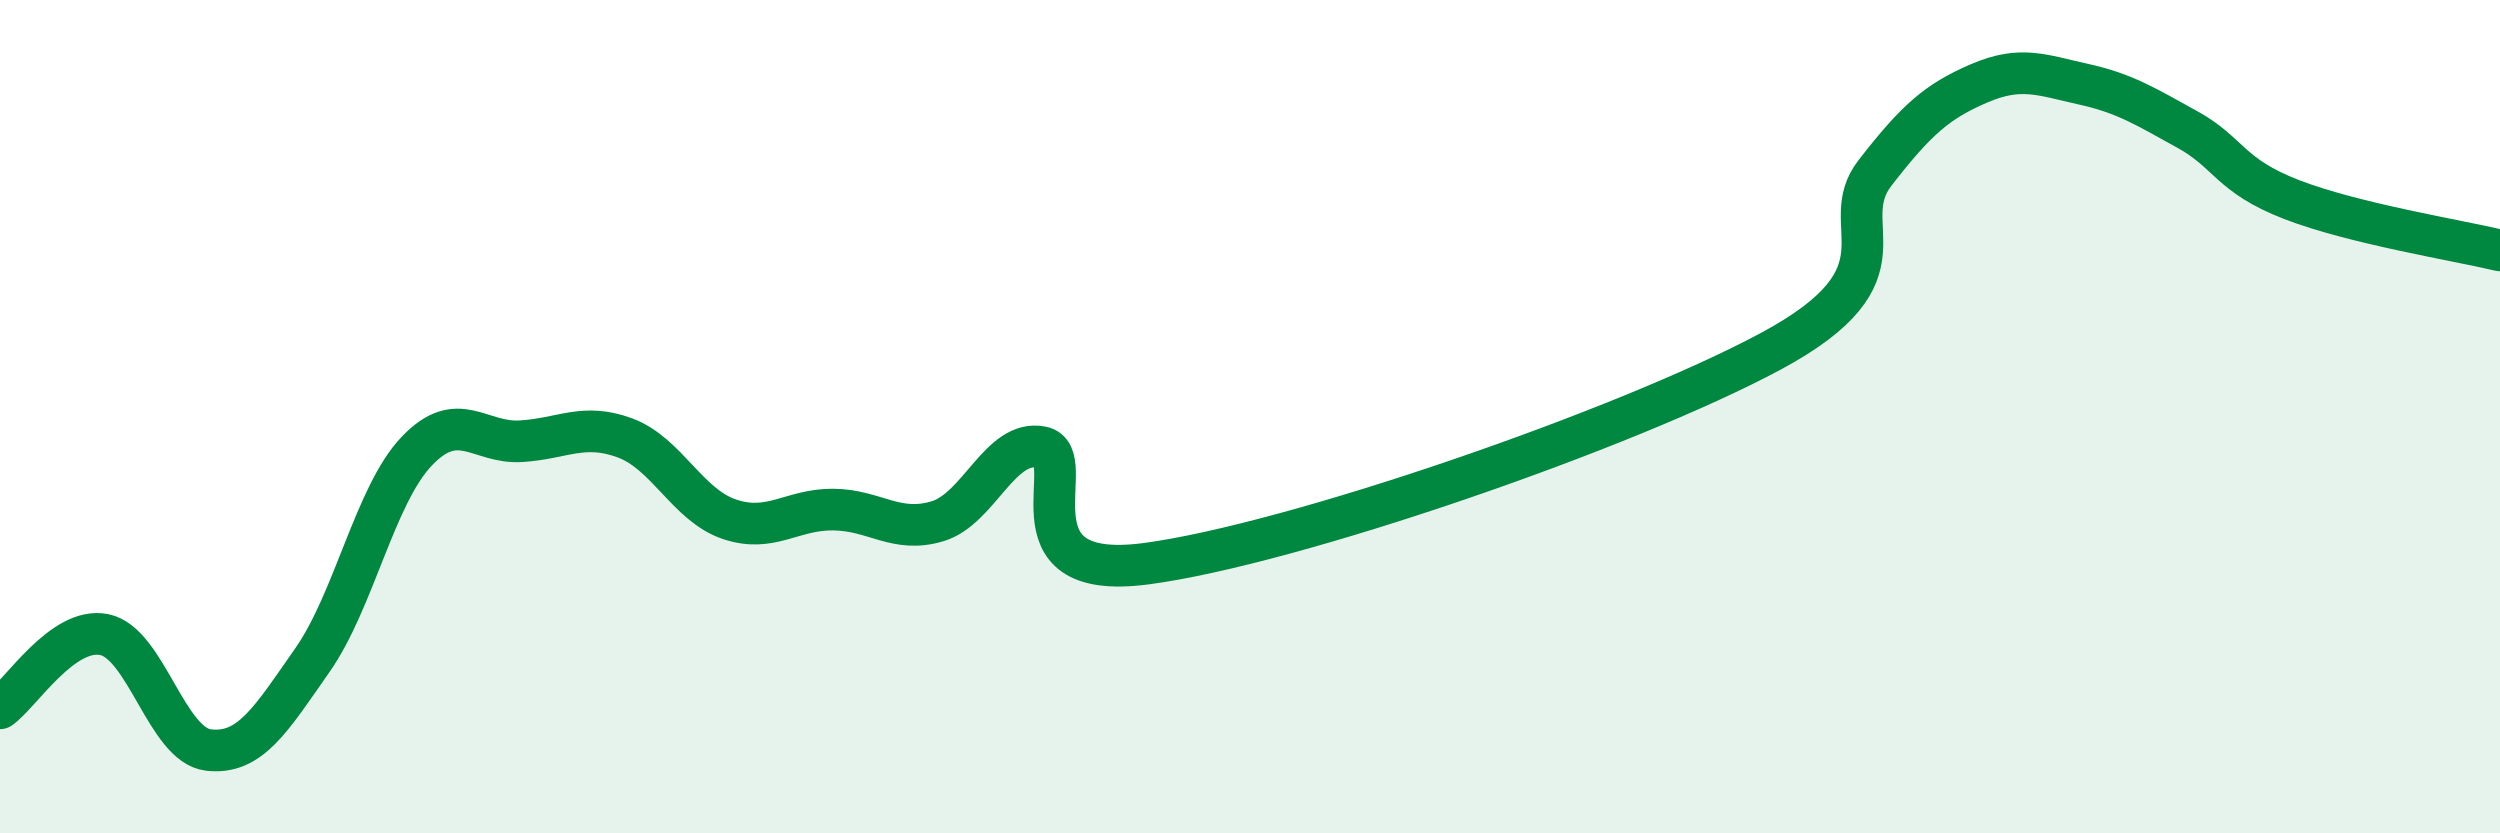
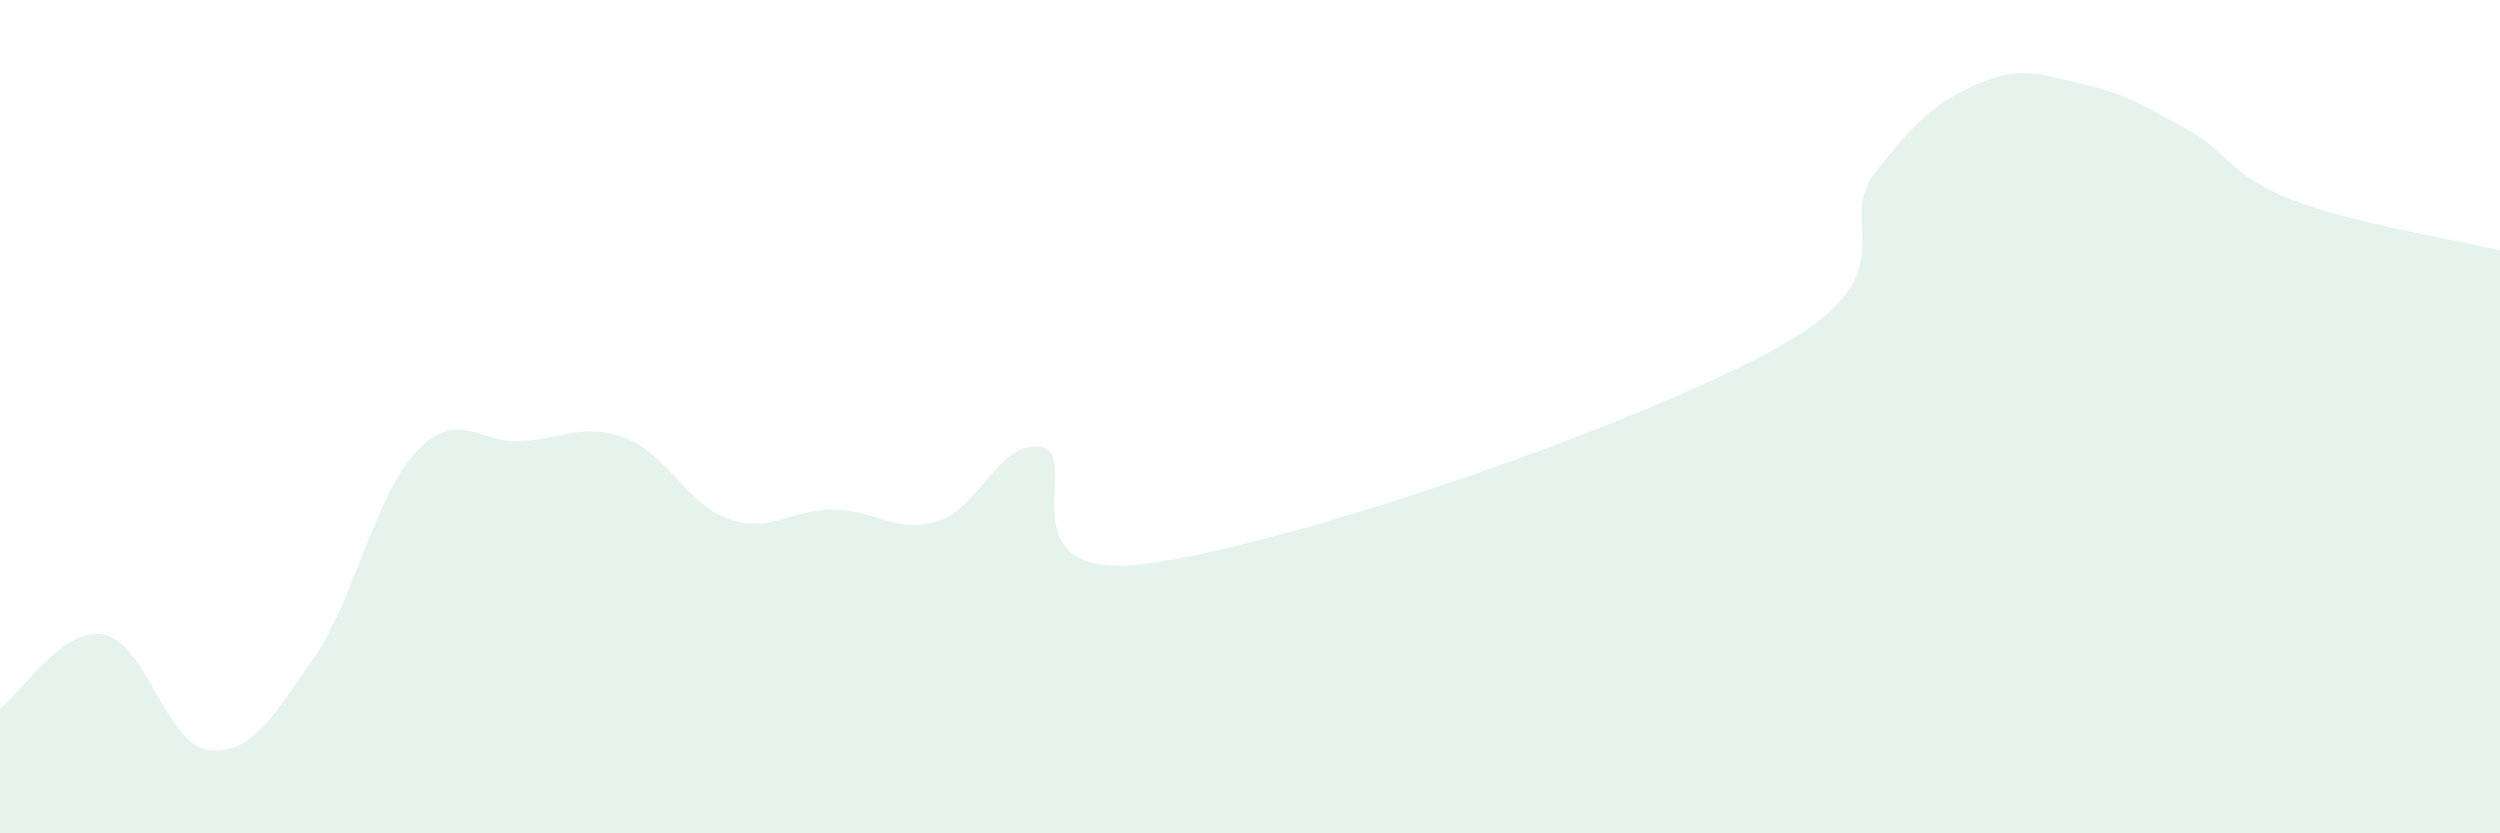
<svg xmlns="http://www.w3.org/2000/svg" width="60" height="20" viewBox="0 0 60 20">
  <path d="M 0,17 C 0.5,16.65 1.5,15.03 2.5,15.23 C 3.5,15.43 4,17.88 5,18 C 6,18.12 6.5,17.27 7.5,15.84 C 8.5,14.41 9,11.88 10,10.83 C 11,9.78 11.5,10.65 12.5,10.59 C 13.5,10.53 14,10.14 15,10.51 C 16,10.88 16.5,12.12 17.5,12.46 C 18.5,12.8 19,12.22 20,12.23 C 21,12.24 21.5,12.81 22.5,12.51 C 23.5,12.21 24,10.53 25,10.73 C 26,10.93 24,13.99 27.5,13.53 C 31,13.07 39,10.31 42.5,8.43 C 46,6.55 44,5.44 45,4.15 C 46,2.86 46.5,2.43 47.5,2 C 48.5,1.57 49,1.8 50,2.02 C 51,2.24 51.5,2.56 52.5,3.11 C 53.5,3.66 53.5,4.21 55,4.79 C 56.5,5.37 59,5.77 60,6.01L60 20L0 20Z" fill="#008740" opacity="0.1" stroke-linecap="round" stroke-linejoin="round" />
-   <path d="M 0,17 C 0.5,16.65 1.5,15.03 2.5,15.23 C 3.5,15.43 4,17.88 5,18 C 6,18.12 6.5,17.27 7.5,15.84 C 8.5,14.41 9,11.88 10,10.83 C 11,9.78 11.5,10.65 12.5,10.59 C 13.5,10.53 14,10.14 15,10.51 C 16,10.88 16.5,12.12 17.5,12.46 C 18.5,12.8 19,12.22 20,12.23 C 21,12.24 21.5,12.81 22.5,12.51 C 23.5,12.21 24,10.53 25,10.73 C 26,10.93 24,13.99 27.5,13.53 C 31,13.07 39,10.31 42.5,8.43 C 46,6.55 44,5.44 45,4.15 C 46,2.86 46.5,2.43 47.5,2 C 48.5,1.57 49,1.8 50,2.02 C 51,2.24 51.5,2.56 52.5,3.11 C 53.5,3.66 53.5,4.21 55,4.79 C 56.5,5.37 59,5.77 60,6.01" stroke="#008740" stroke-width="1" fill="none" stroke-linecap="round" stroke-linejoin="round" />
</svg>